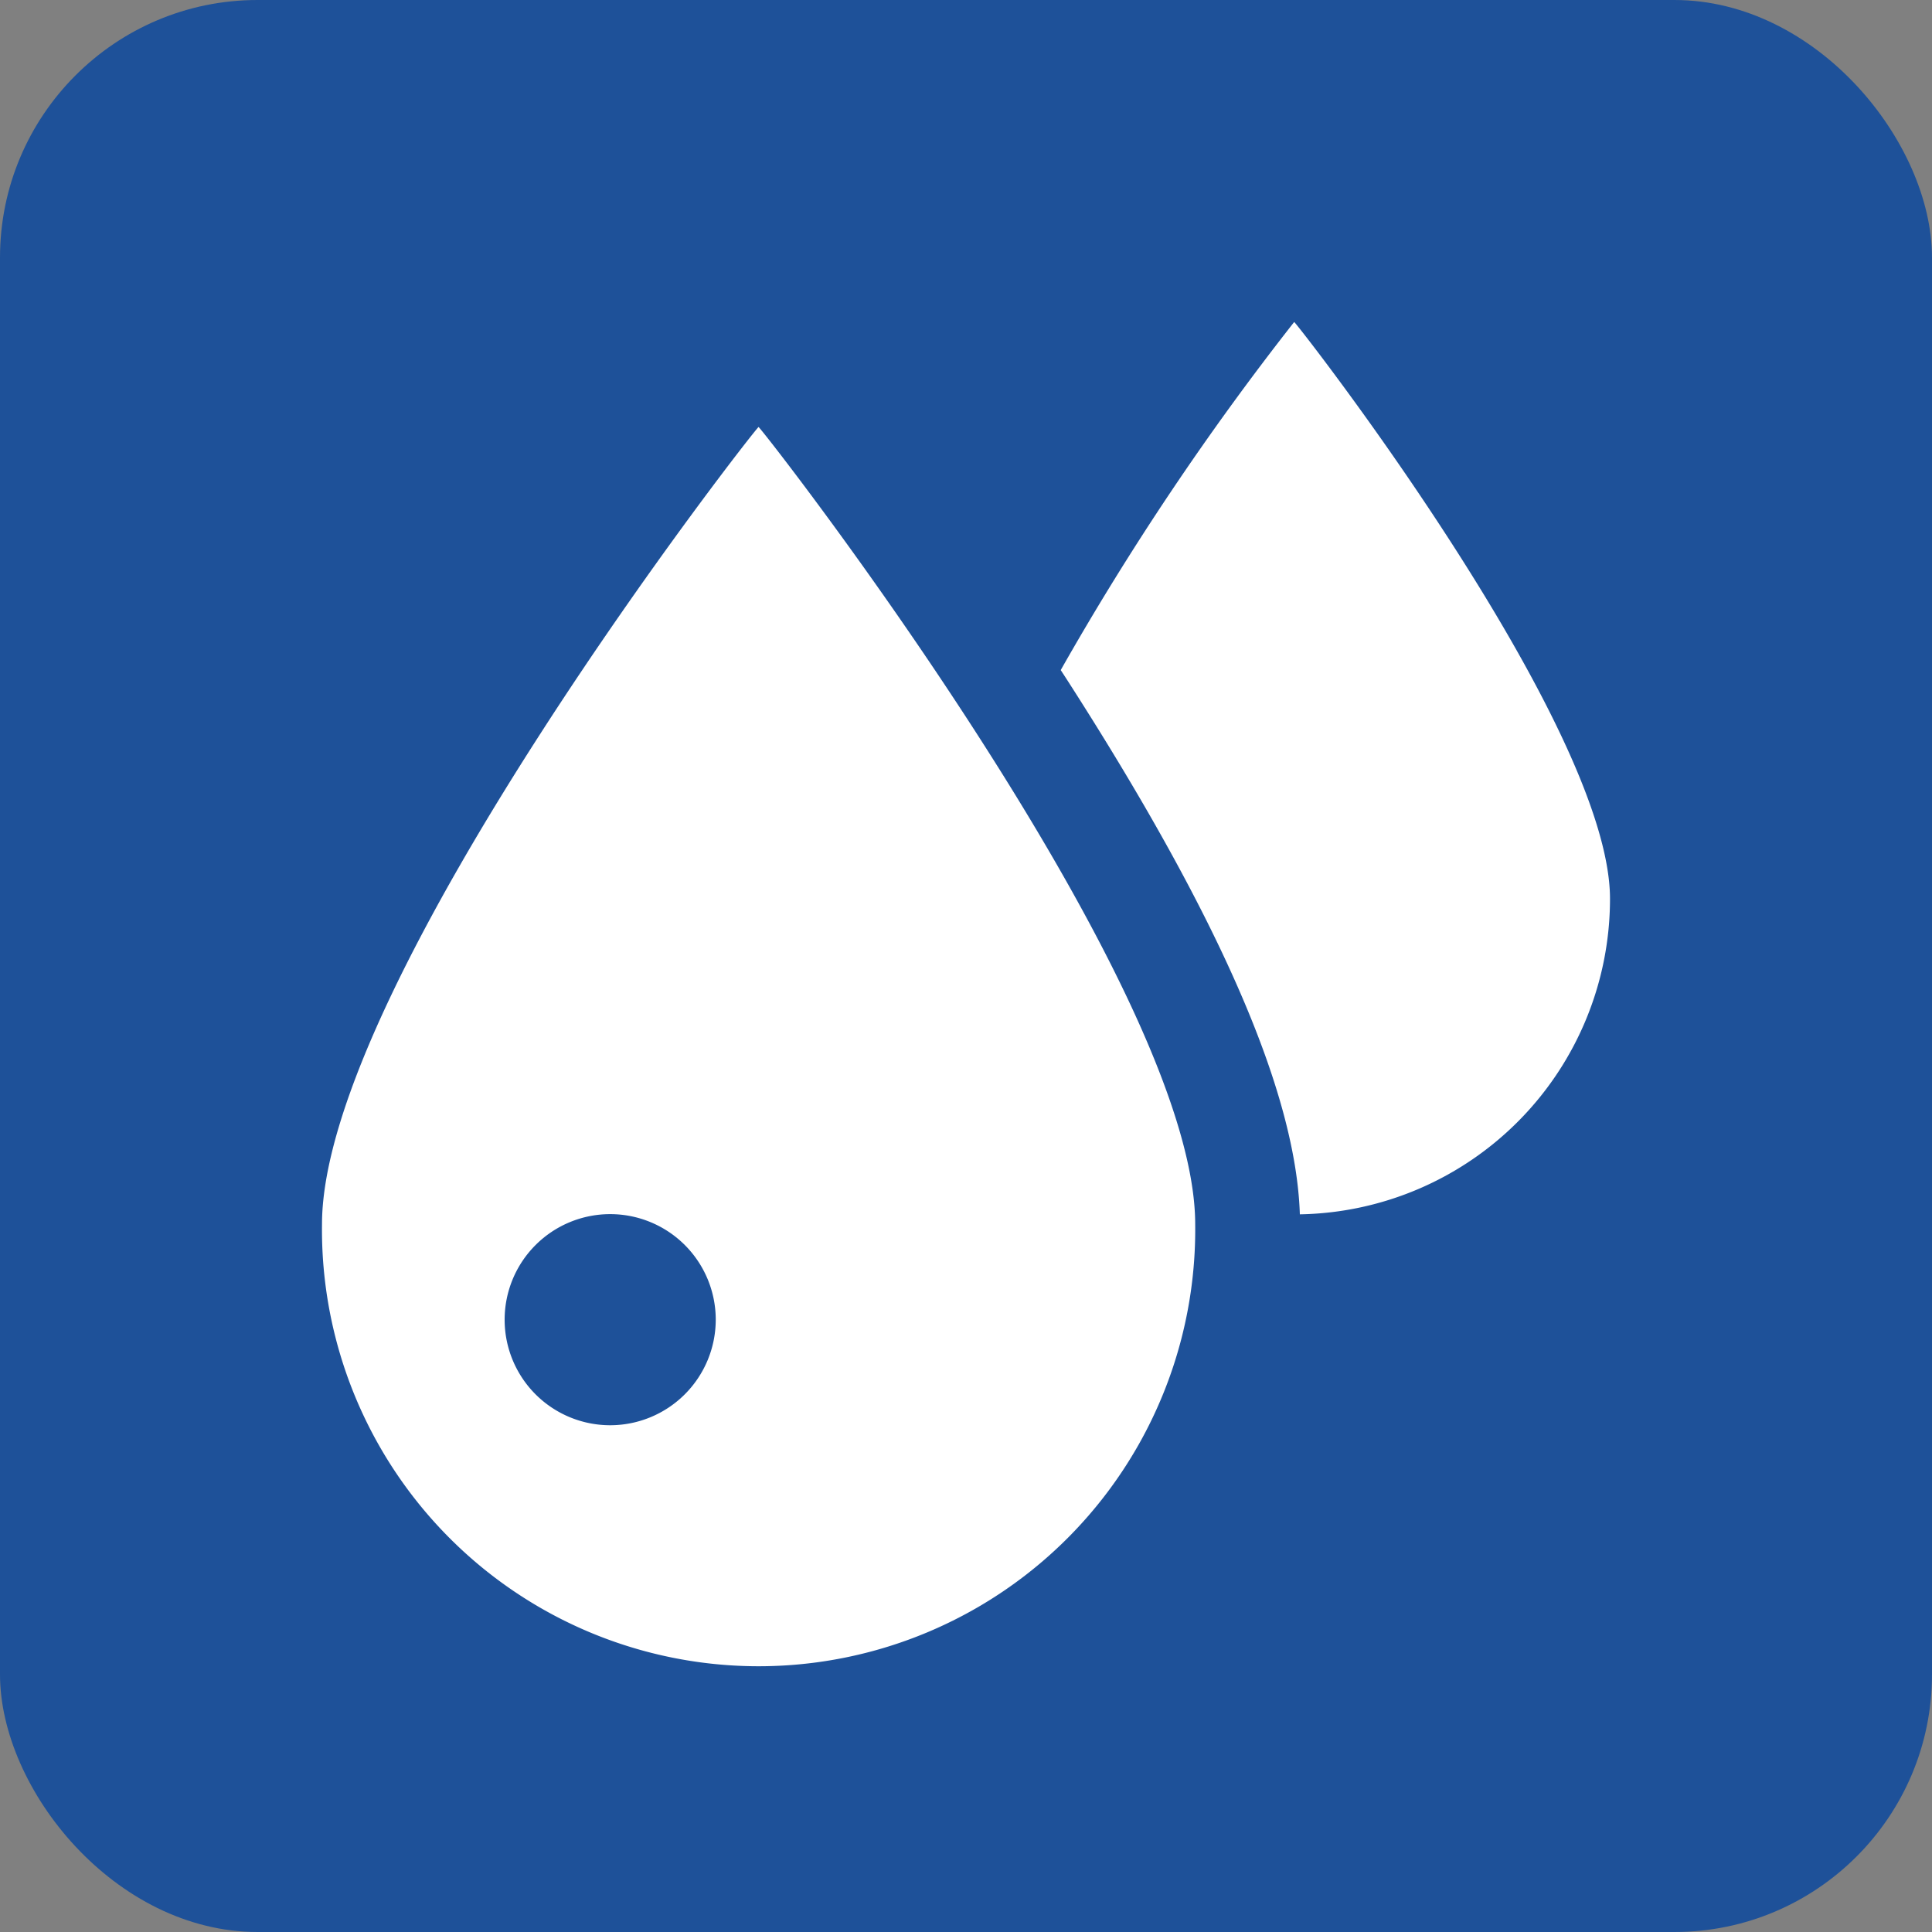
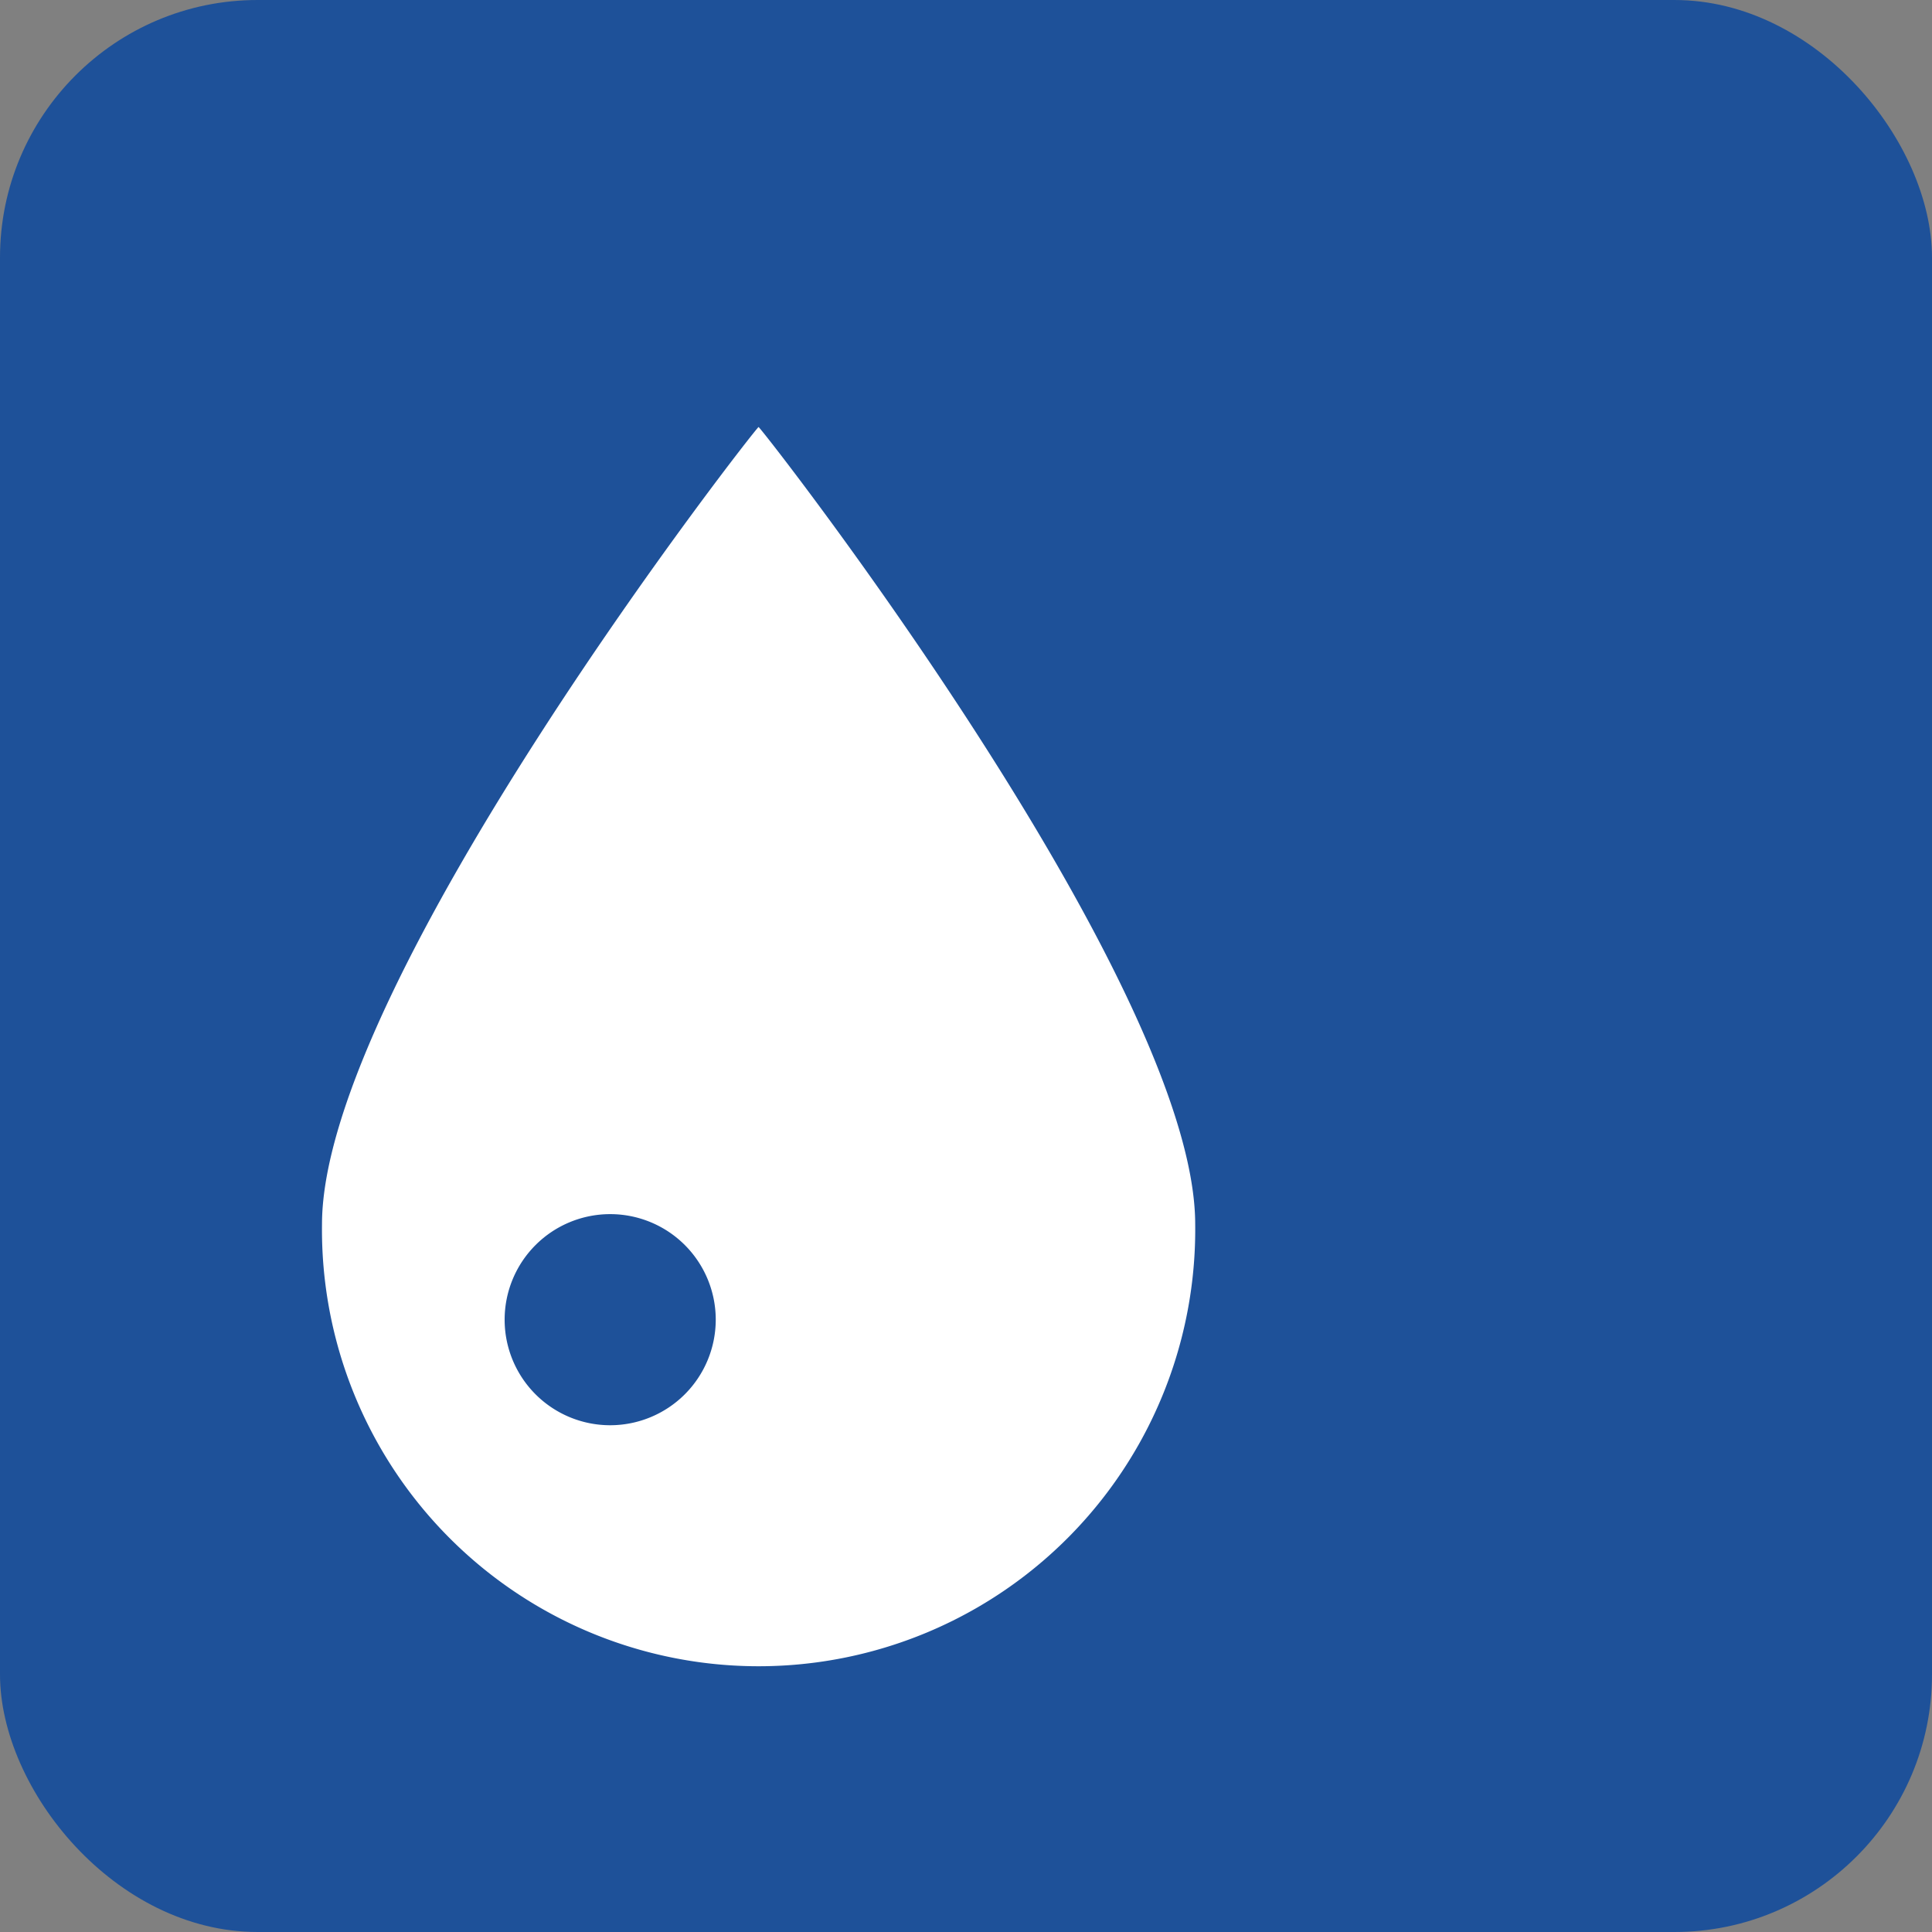
<svg xmlns="http://www.w3.org/2000/svg" width="30" height="30" viewBox="0 0 30 30">
  <rect x="0" y="0" width="30" height="30" fill="#808080" stroke="none" />
  <g transform="translate(-203 -315)">
    <rect width="30" height="30" rx="4" transform="translate(203 315)" fill="#1e5199" />
    <g transform="translate(208 320)">
-       <path d="M295.855,0a43.439,43.439,0,0,0-3.625,5.405l.084.129c2.381,3.7,3.568,6.425,3.629,8.322a4.9,4.9,0,0,0,4.816-4.9C300.759,6.247,295.882,0,295.855,0Z" transform="translate(-280.759 0)" fill="#fff" />
      <path d="M9.73,52.537a6.78,6.78,0,1,0,13.559,0c0-3.744-6.742-12.38-6.78-12.38S9.73,48.793,9.73,52.537Zm4.475,3.12a1.639,1.639,0,1,1,1.639-1.639A1.64,1.64,0,0,1,14.205,55.657Z" transform="translate(-9.73 -38.526)" fill="#fff" />
    </g>
  </g>
</svg>